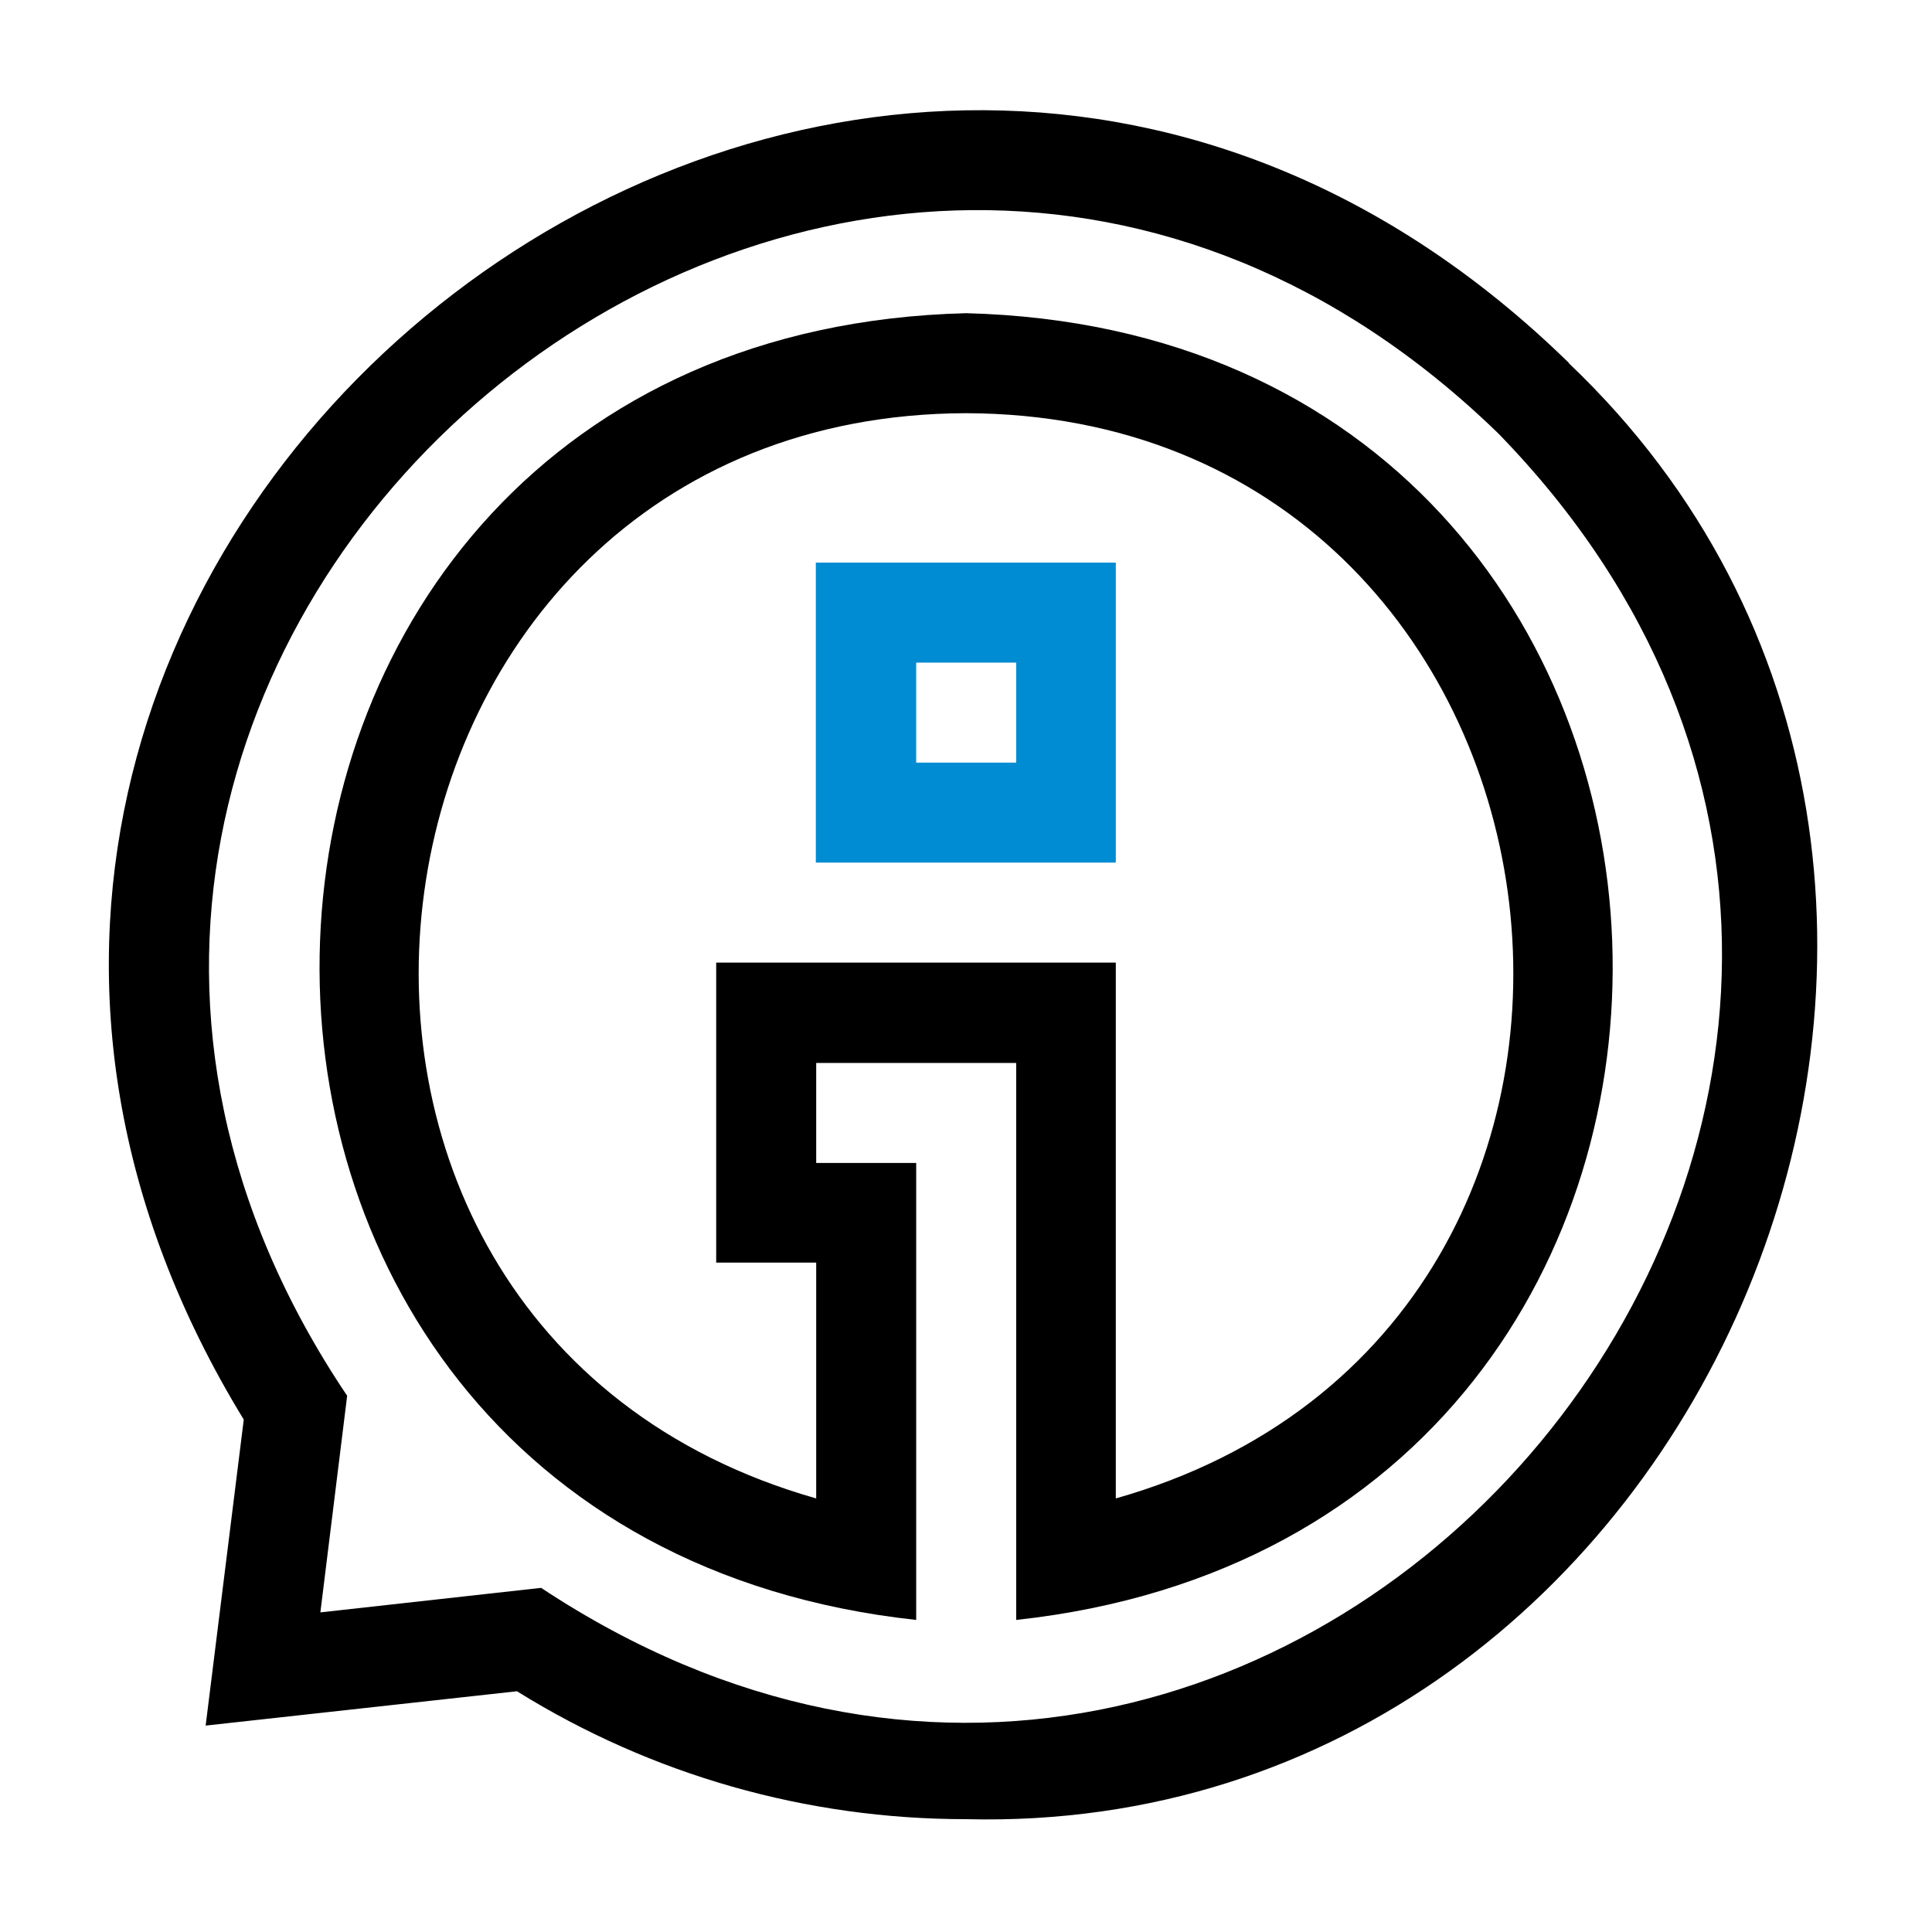
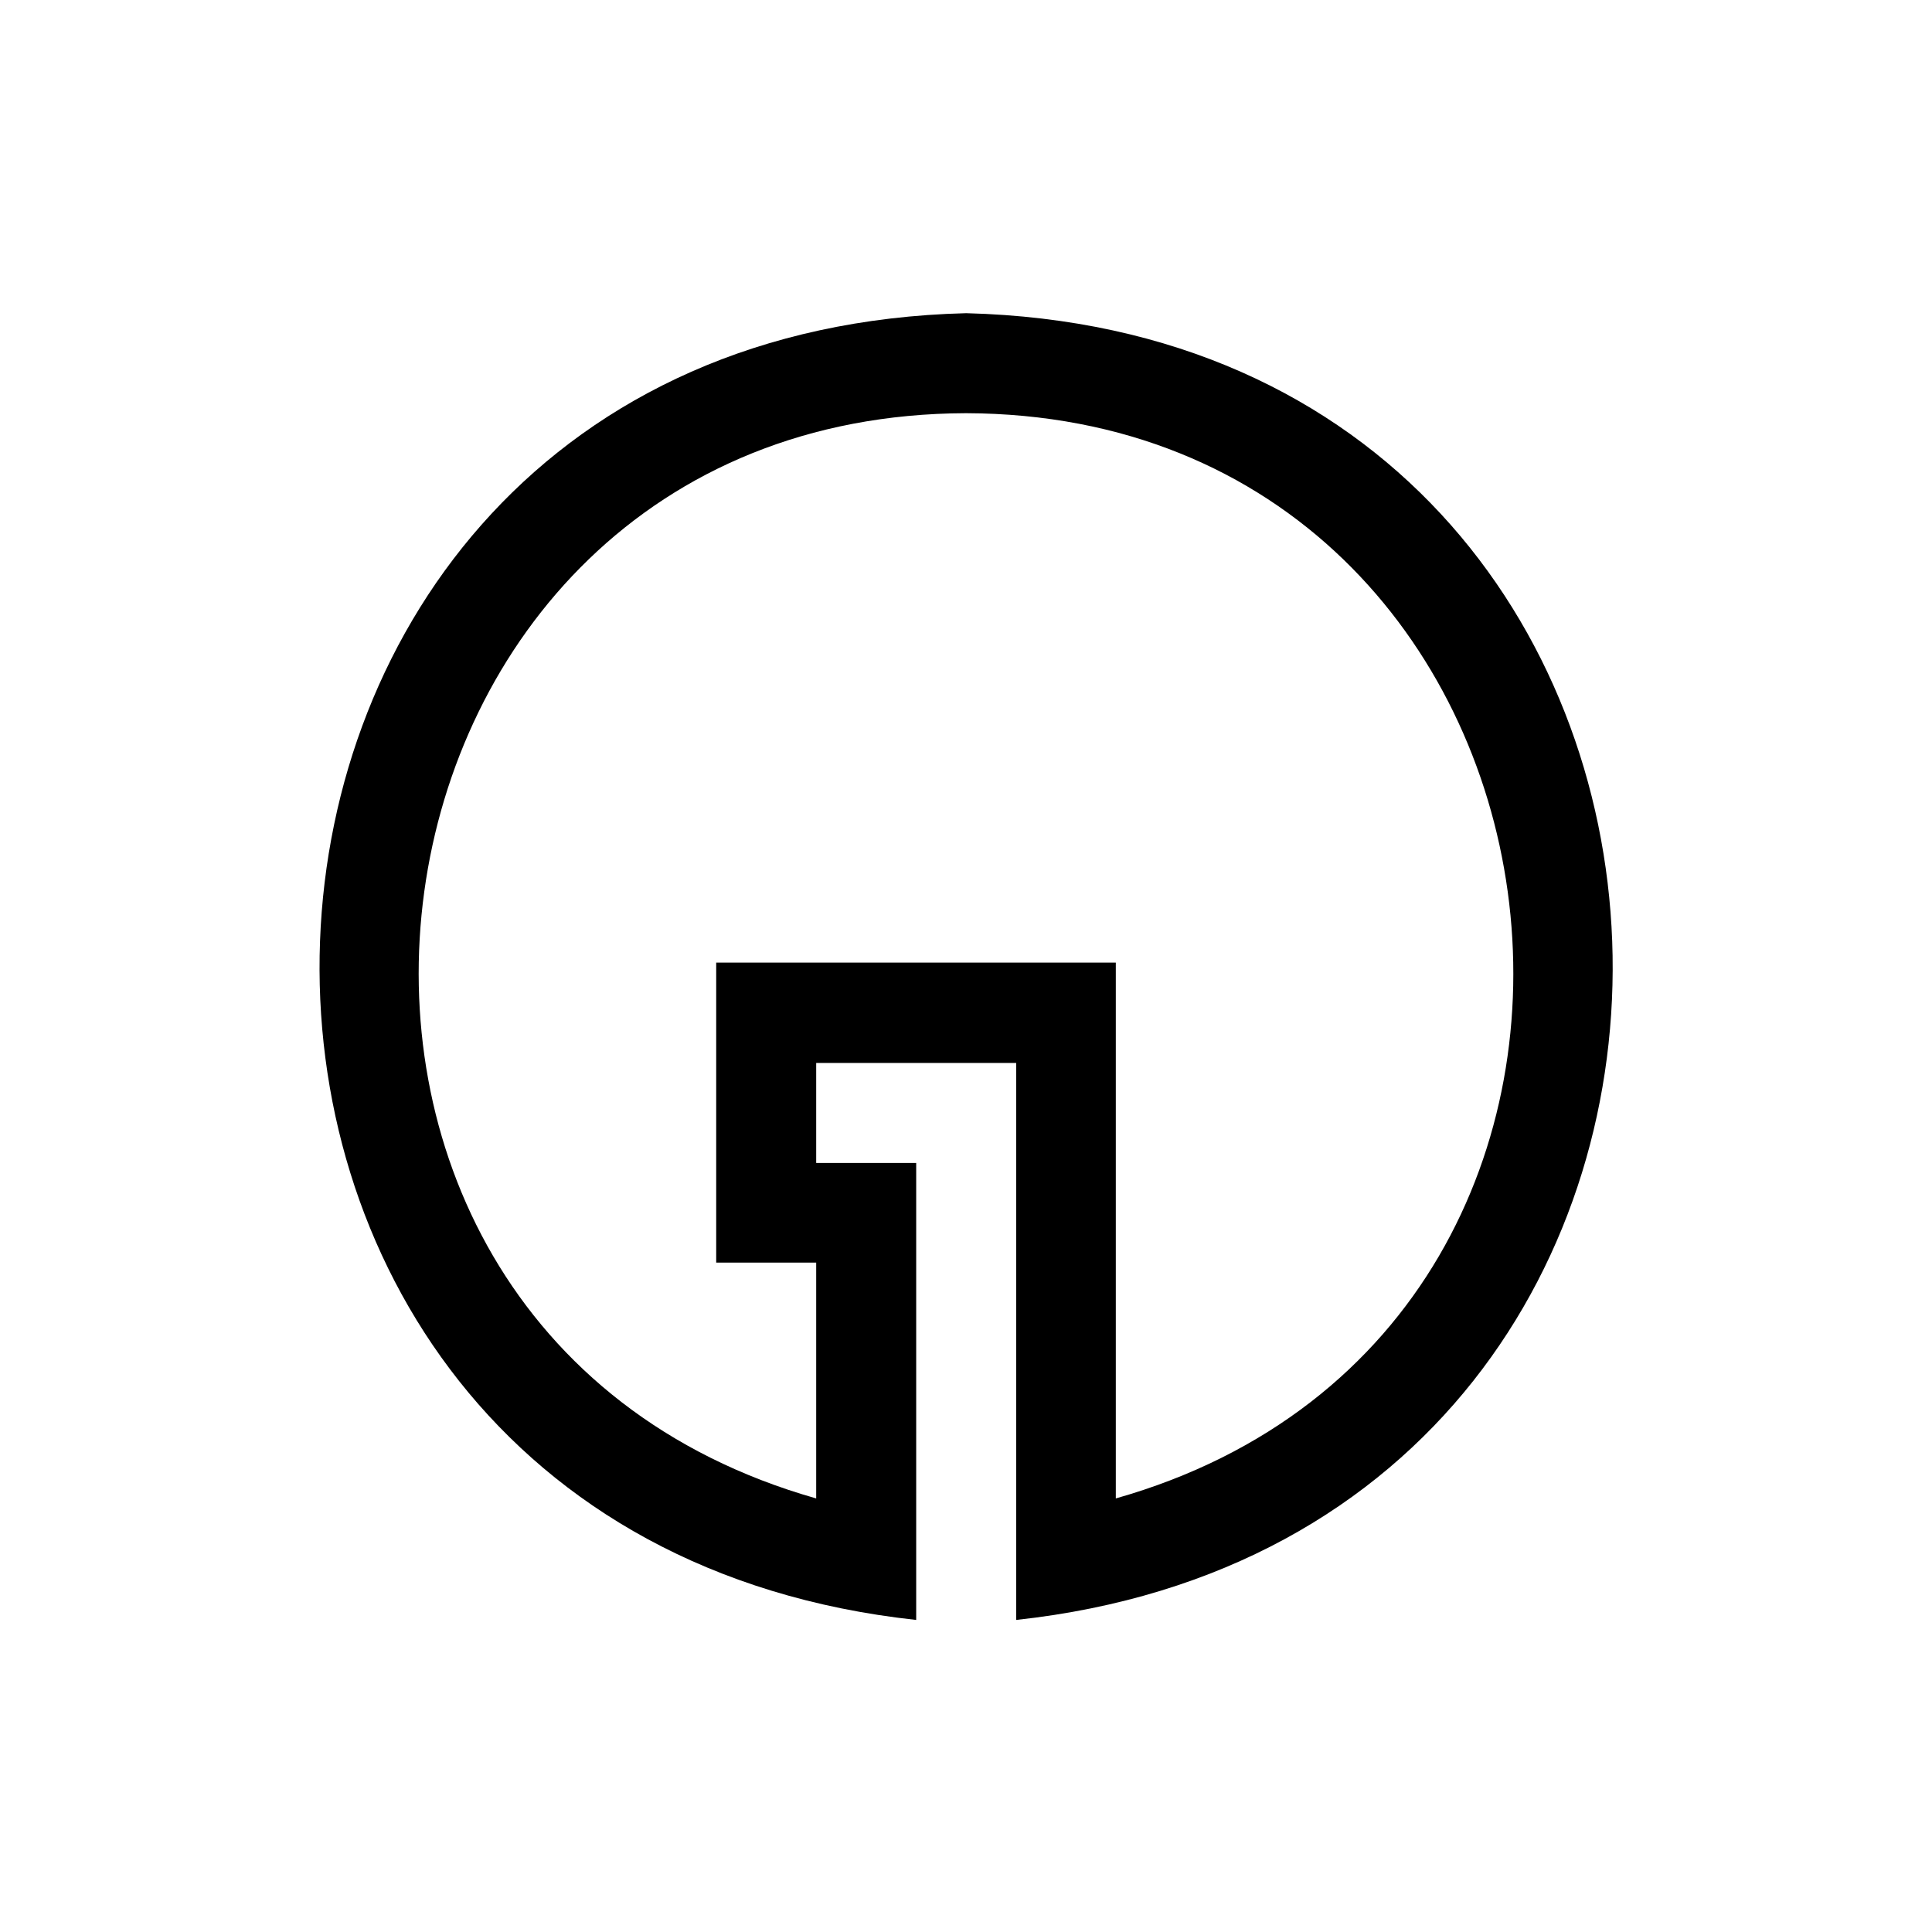
<svg xmlns="http://www.w3.org/2000/svg" id="Capa_1" version="1.1" viewBox="0 0 512 512">
  <defs>
    <style>
      .st0 {
        fill: #008cd2;
      }
    </style>
  </defs>
-   <path class="st0" d="M295.7,228.6h-79.5v-79.5h79.5v79.5ZM242.8,202.1h26.5v-26.5h-26.5v26.5Z" />
  <path d="M256,83c-220.3,5.6-231.8,322.6-13.2,346.3v-121.1h-26.5v-26.5h53v147.6c218.5-23.7,207.1-340.6-13.2-346.3ZM295.7,397.1v-142h-105.9v79.5h26.5v62.5C54.8,351.2,87.6,110,256,109.5c168.4.5,201.2,241.8,39.7,287.6Z" />
-   <path d="M415.8,96.2C224.9-90.4-74.7,148.5,64.6,376.2l-10.1,81.1,82.5-9.1c35.7,22.2,76.7,33.9,119,33.9,196.8,4.9,302.4-250.1,159.8-385.8ZM143.4,420.8l-58.5,6.5,7.1-57.4C-42.5,169.8,224.1-53.2,397.1,114.9c167.6,172.2-53.3,438.5-253.7,305.9Z" />
</svg>